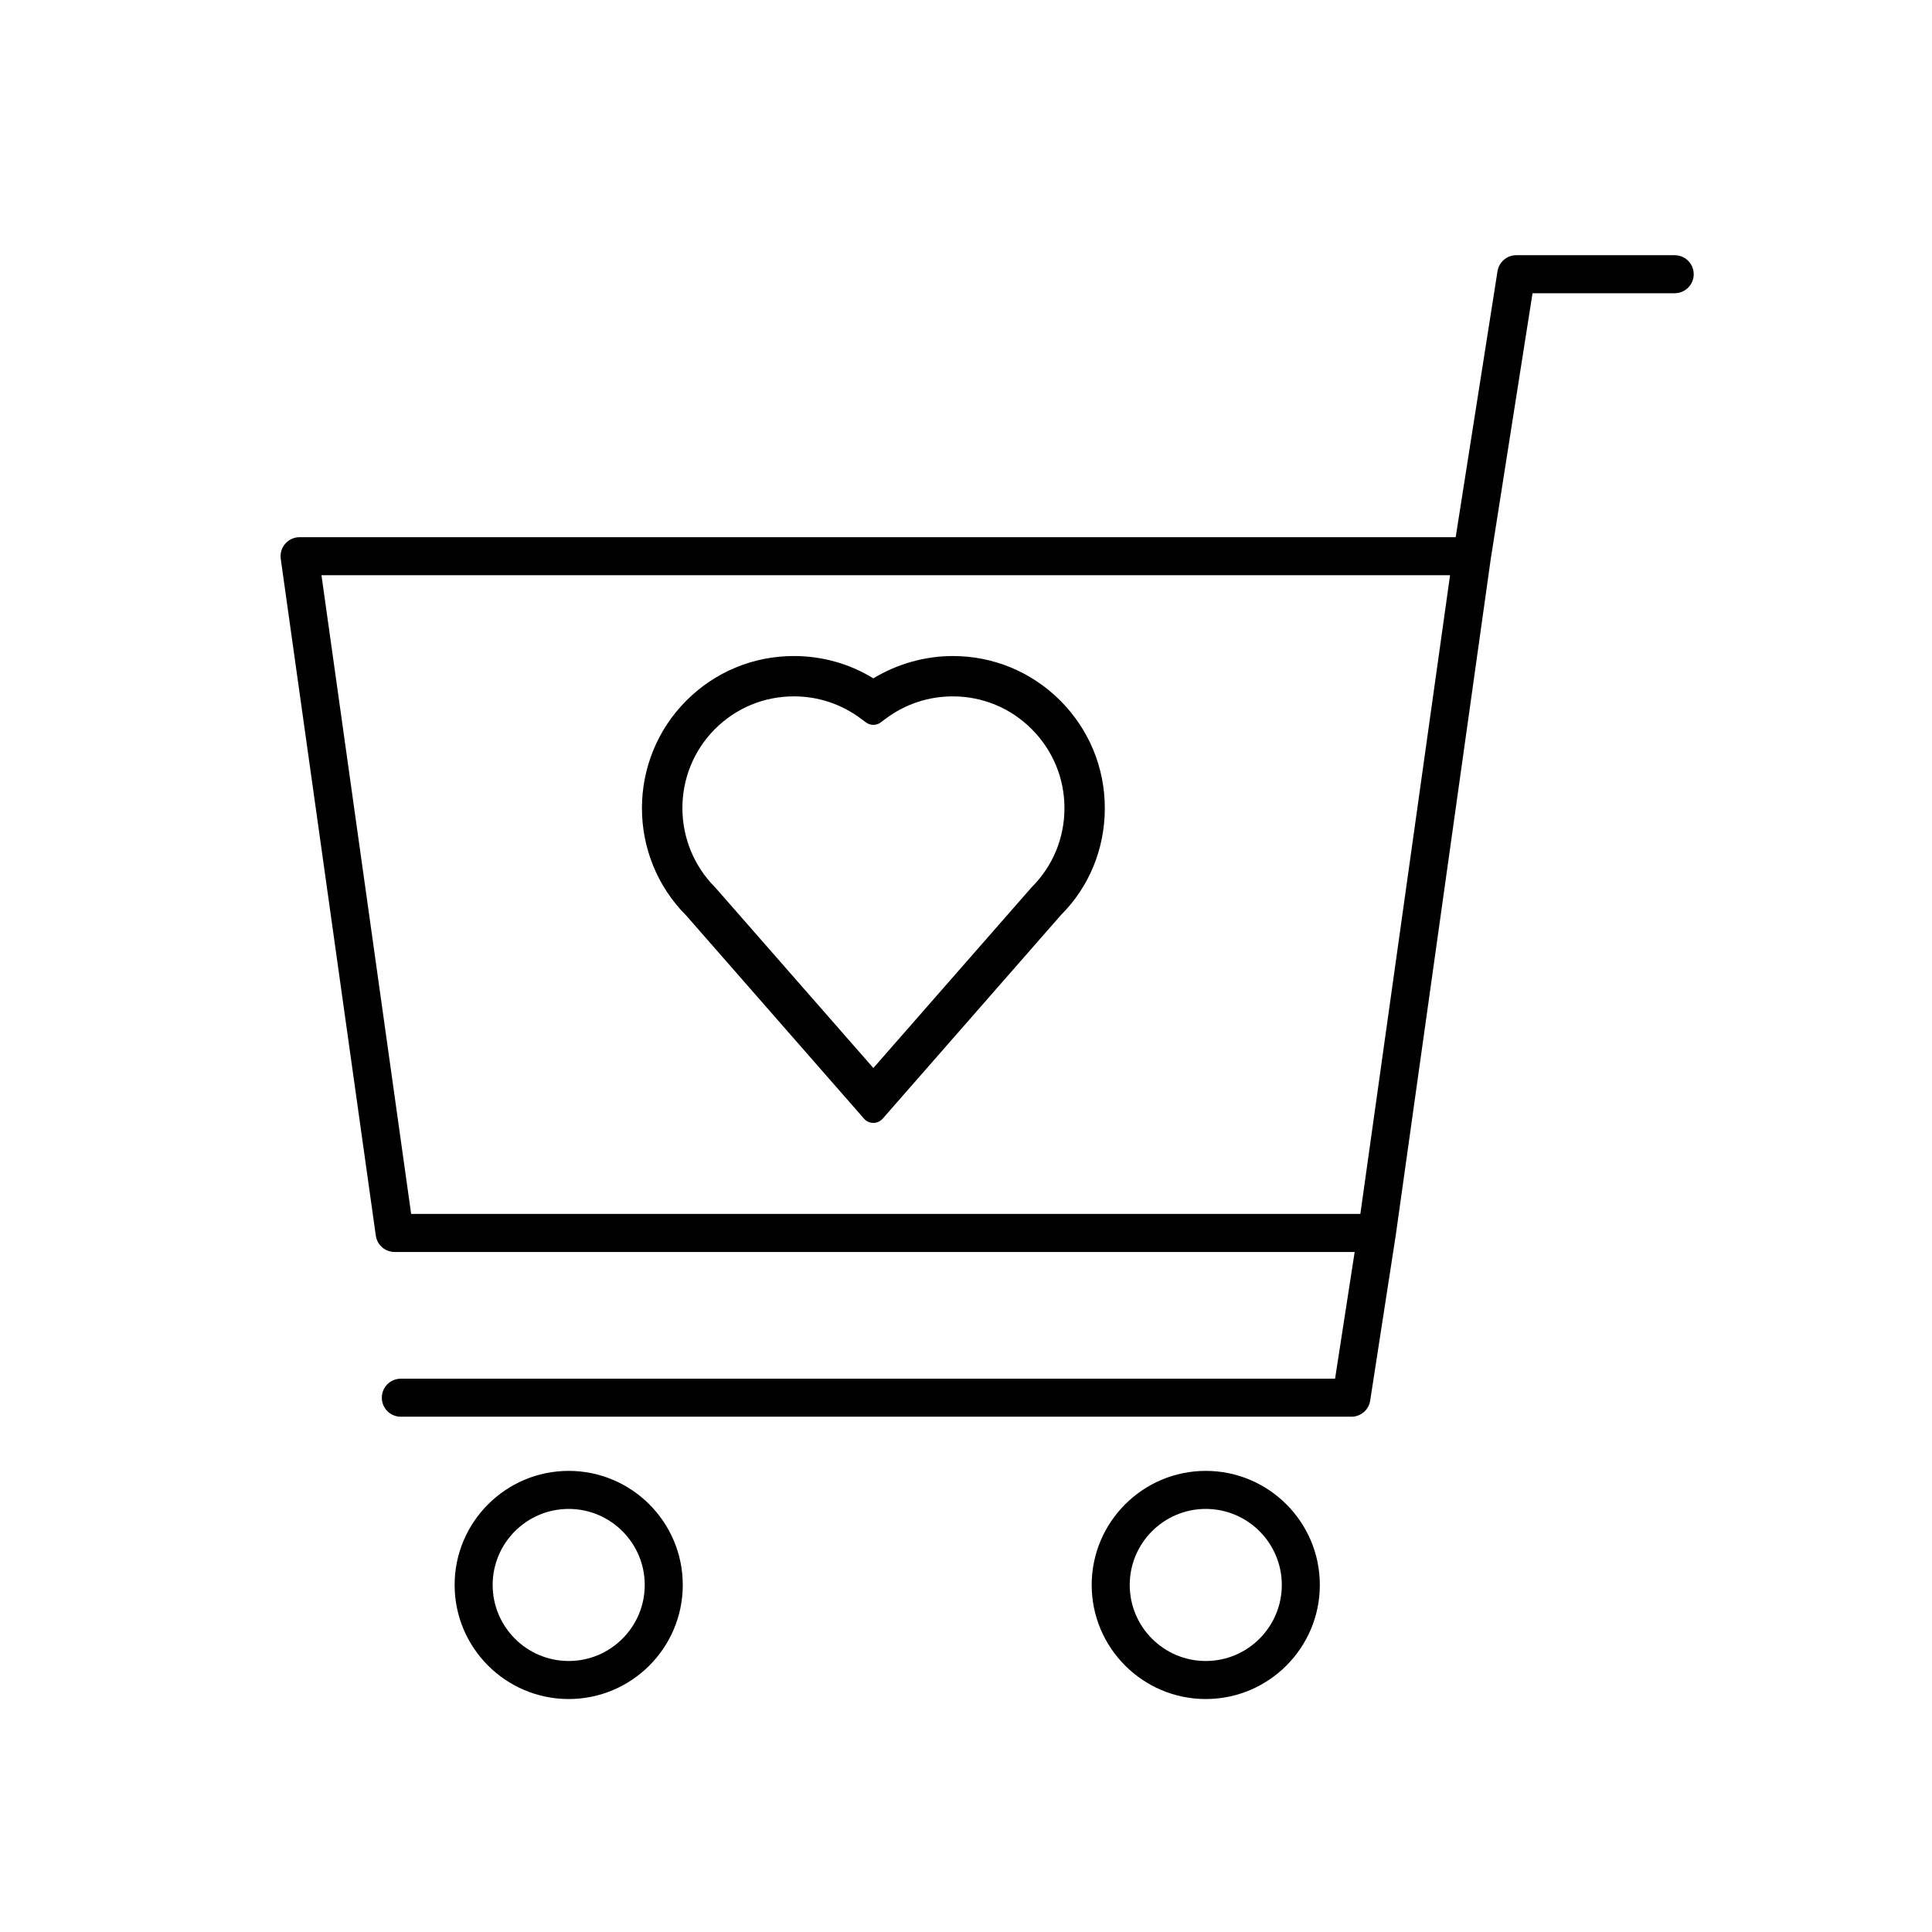
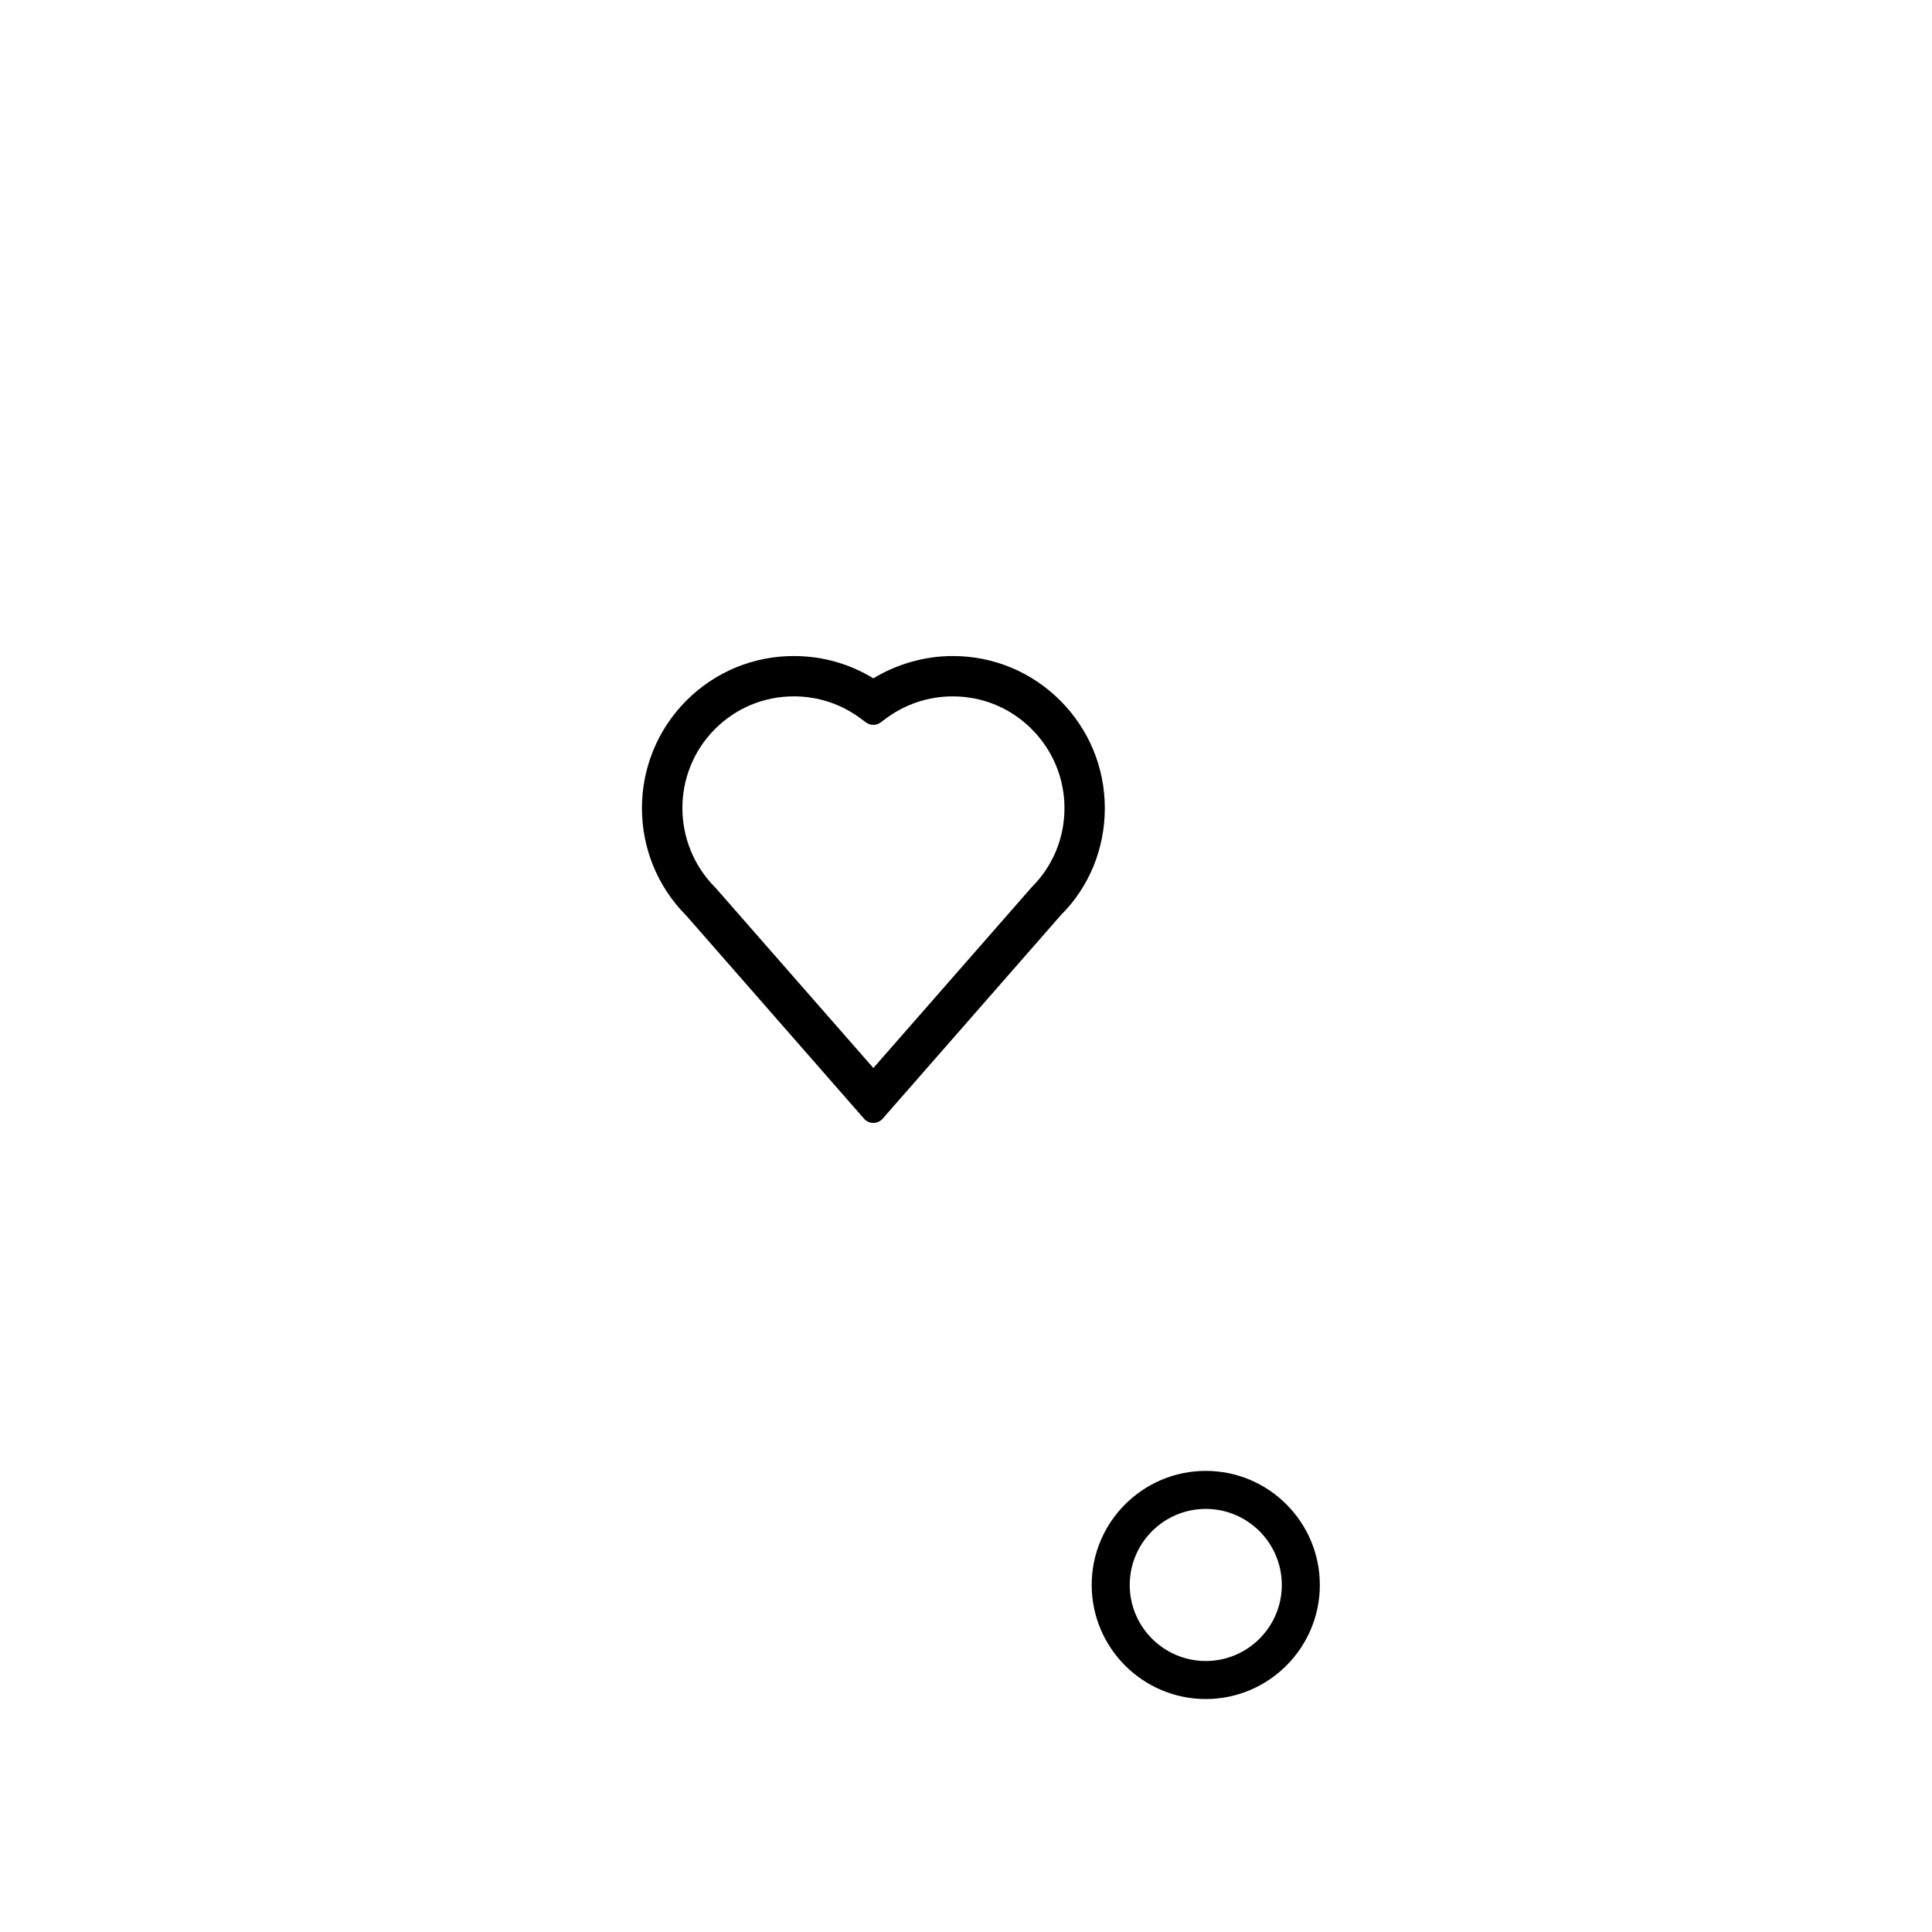
<svg xmlns="http://www.w3.org/2000/svg" fill="#000000" width="800px" height="800px" version="1.1" viewBox="144 144 512 512">
  <g>
-     <path d="m223.39 286.36c-1.457 0-2.84 0.629-3.805 1.734-0.953 1.102-1.387 2.562-1.184 4.004l25.191 179.35c0.348 2.488 2.473 4.336 4.988 4.336h254.42l-5.195 33.582h-247.58c-2.785 0-5.039 2.258-5.039 5.039s2.254 5.039 5.039 5.039h251.91c2.484 0 4.602-1.812 4.977-4.266l6.75-43.66c0-0.012-0.004-0.023 0-0.035 0-0.012 0.012-0.02 0.012-0.035l25.18-179.26v-0.004l11.082-70.477h37.676c2.785 0 5.039-2.258 5.039-5.039s-2.254-5.039-5.039-5.039h-41.984c-2.481 0-4.59 1.805-4.977 4.258l-11.082 70.477h-306.38zm5.801 10.074h299.09l-23.773 169.27h-251.55z" />
    <path d="m463.54 533.8c-16.672 0-30.23 13.559-30.23 30.23s13.559 30.23 30.23 30.23c16.672 0 30.23-13.559 30.23-30.23-0.004-16.672-13.559-30.23-30.23-30.23zm0 10.078c11.113 0 20.152 9.039 20.152 20.152 0 11.113-9.039 20.152-20.152 20.152-11.113 0-20.152-9.039-20.152-20.152 0-11.117 9.039-20.152 20.152-20.152z" />
-     <path d="m294.71 533.8c-16.672 0-30.23 13.559-30.23 30.23s13.559 30.23 30.23 30.23 30.23-13.559 30.23-30.23-13.562-30.23-30.23-30.23zm0 10.078c11.113 0 20.152 9.039 20.152 20.152 0 11.113-9.039 20.152-20.152 20.152s-20.152-9.039-20.152-20.152c0-11.117 9.039-20.152 20.152-20.152z" />
    <path d="m425.21 386.44c7.41-7.391 11.578-17.488 11.578-28.266 0-10.777-4.203-20.902-11.824-28.531-7.609-7.602-17.715-11.789-28.461-11.789-7.371 0-14.762 2.09-21.051 5.914-6.332-3.879-13.566-5.914-21.07-5.914-10.746 0-20.859 4.188-28.469 11.789-15.723 15.738-15.719 41.332 0.004 57.051l47.066 53.773c0.625 0.711 1.523 1.117 2.465 1.117s1.84-0.406 2.465-1.117zm0.883-28.266c0 7.918-3.082 15.359-8.691 20.953l-41.953 47.906-41.727-47.648c-0.051-0.055-0.102-0.105-0.145-0.156-11.609-11.602-11.648-30.457-0.102-42.023 5.578-5.586 13.008-8.664 20.906-8.664 6.484 0 12.66 2.066 17.844 5.969l1.266 0.941c1.176 0.863 2.777 0.855 3.918-0.016l1.254-0.934c5.184-3.894 11.355-5.953 17.84-5.953 7.898 0 15.32 3.078 20.895 8.664 5.606 5.602 8.695 13.047 8.695 20.961z" />
  </g>
</svg>